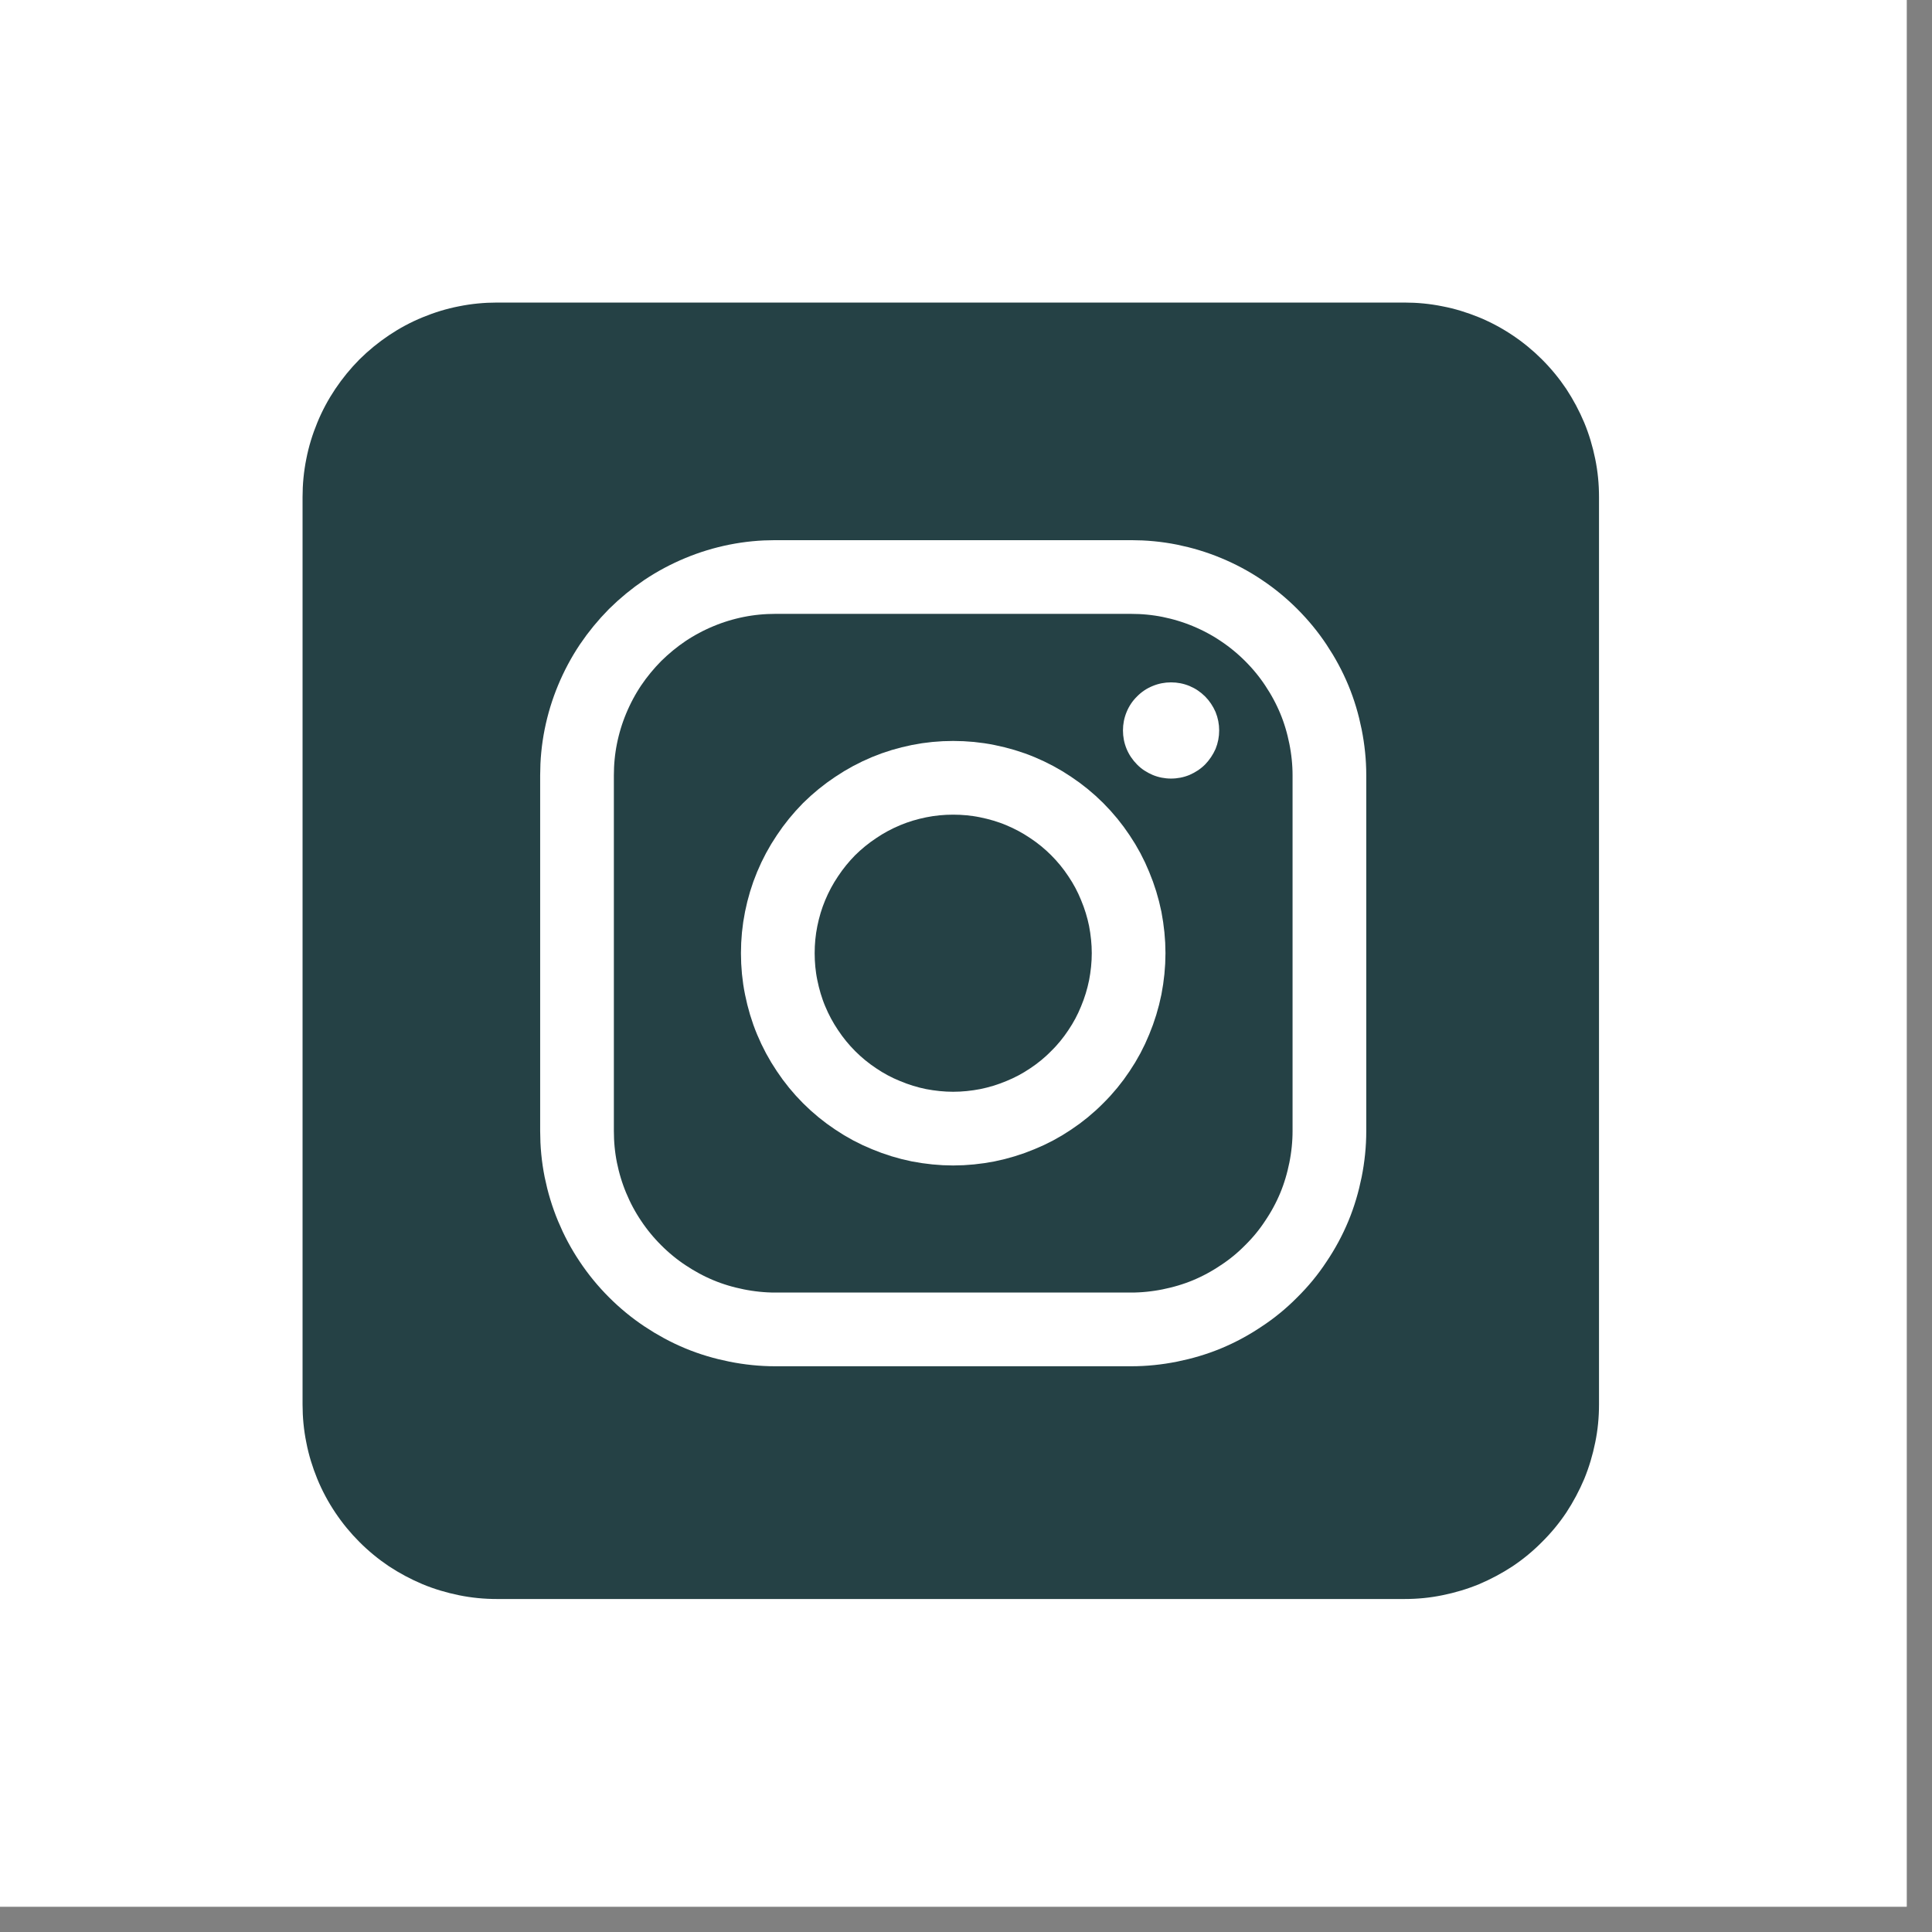
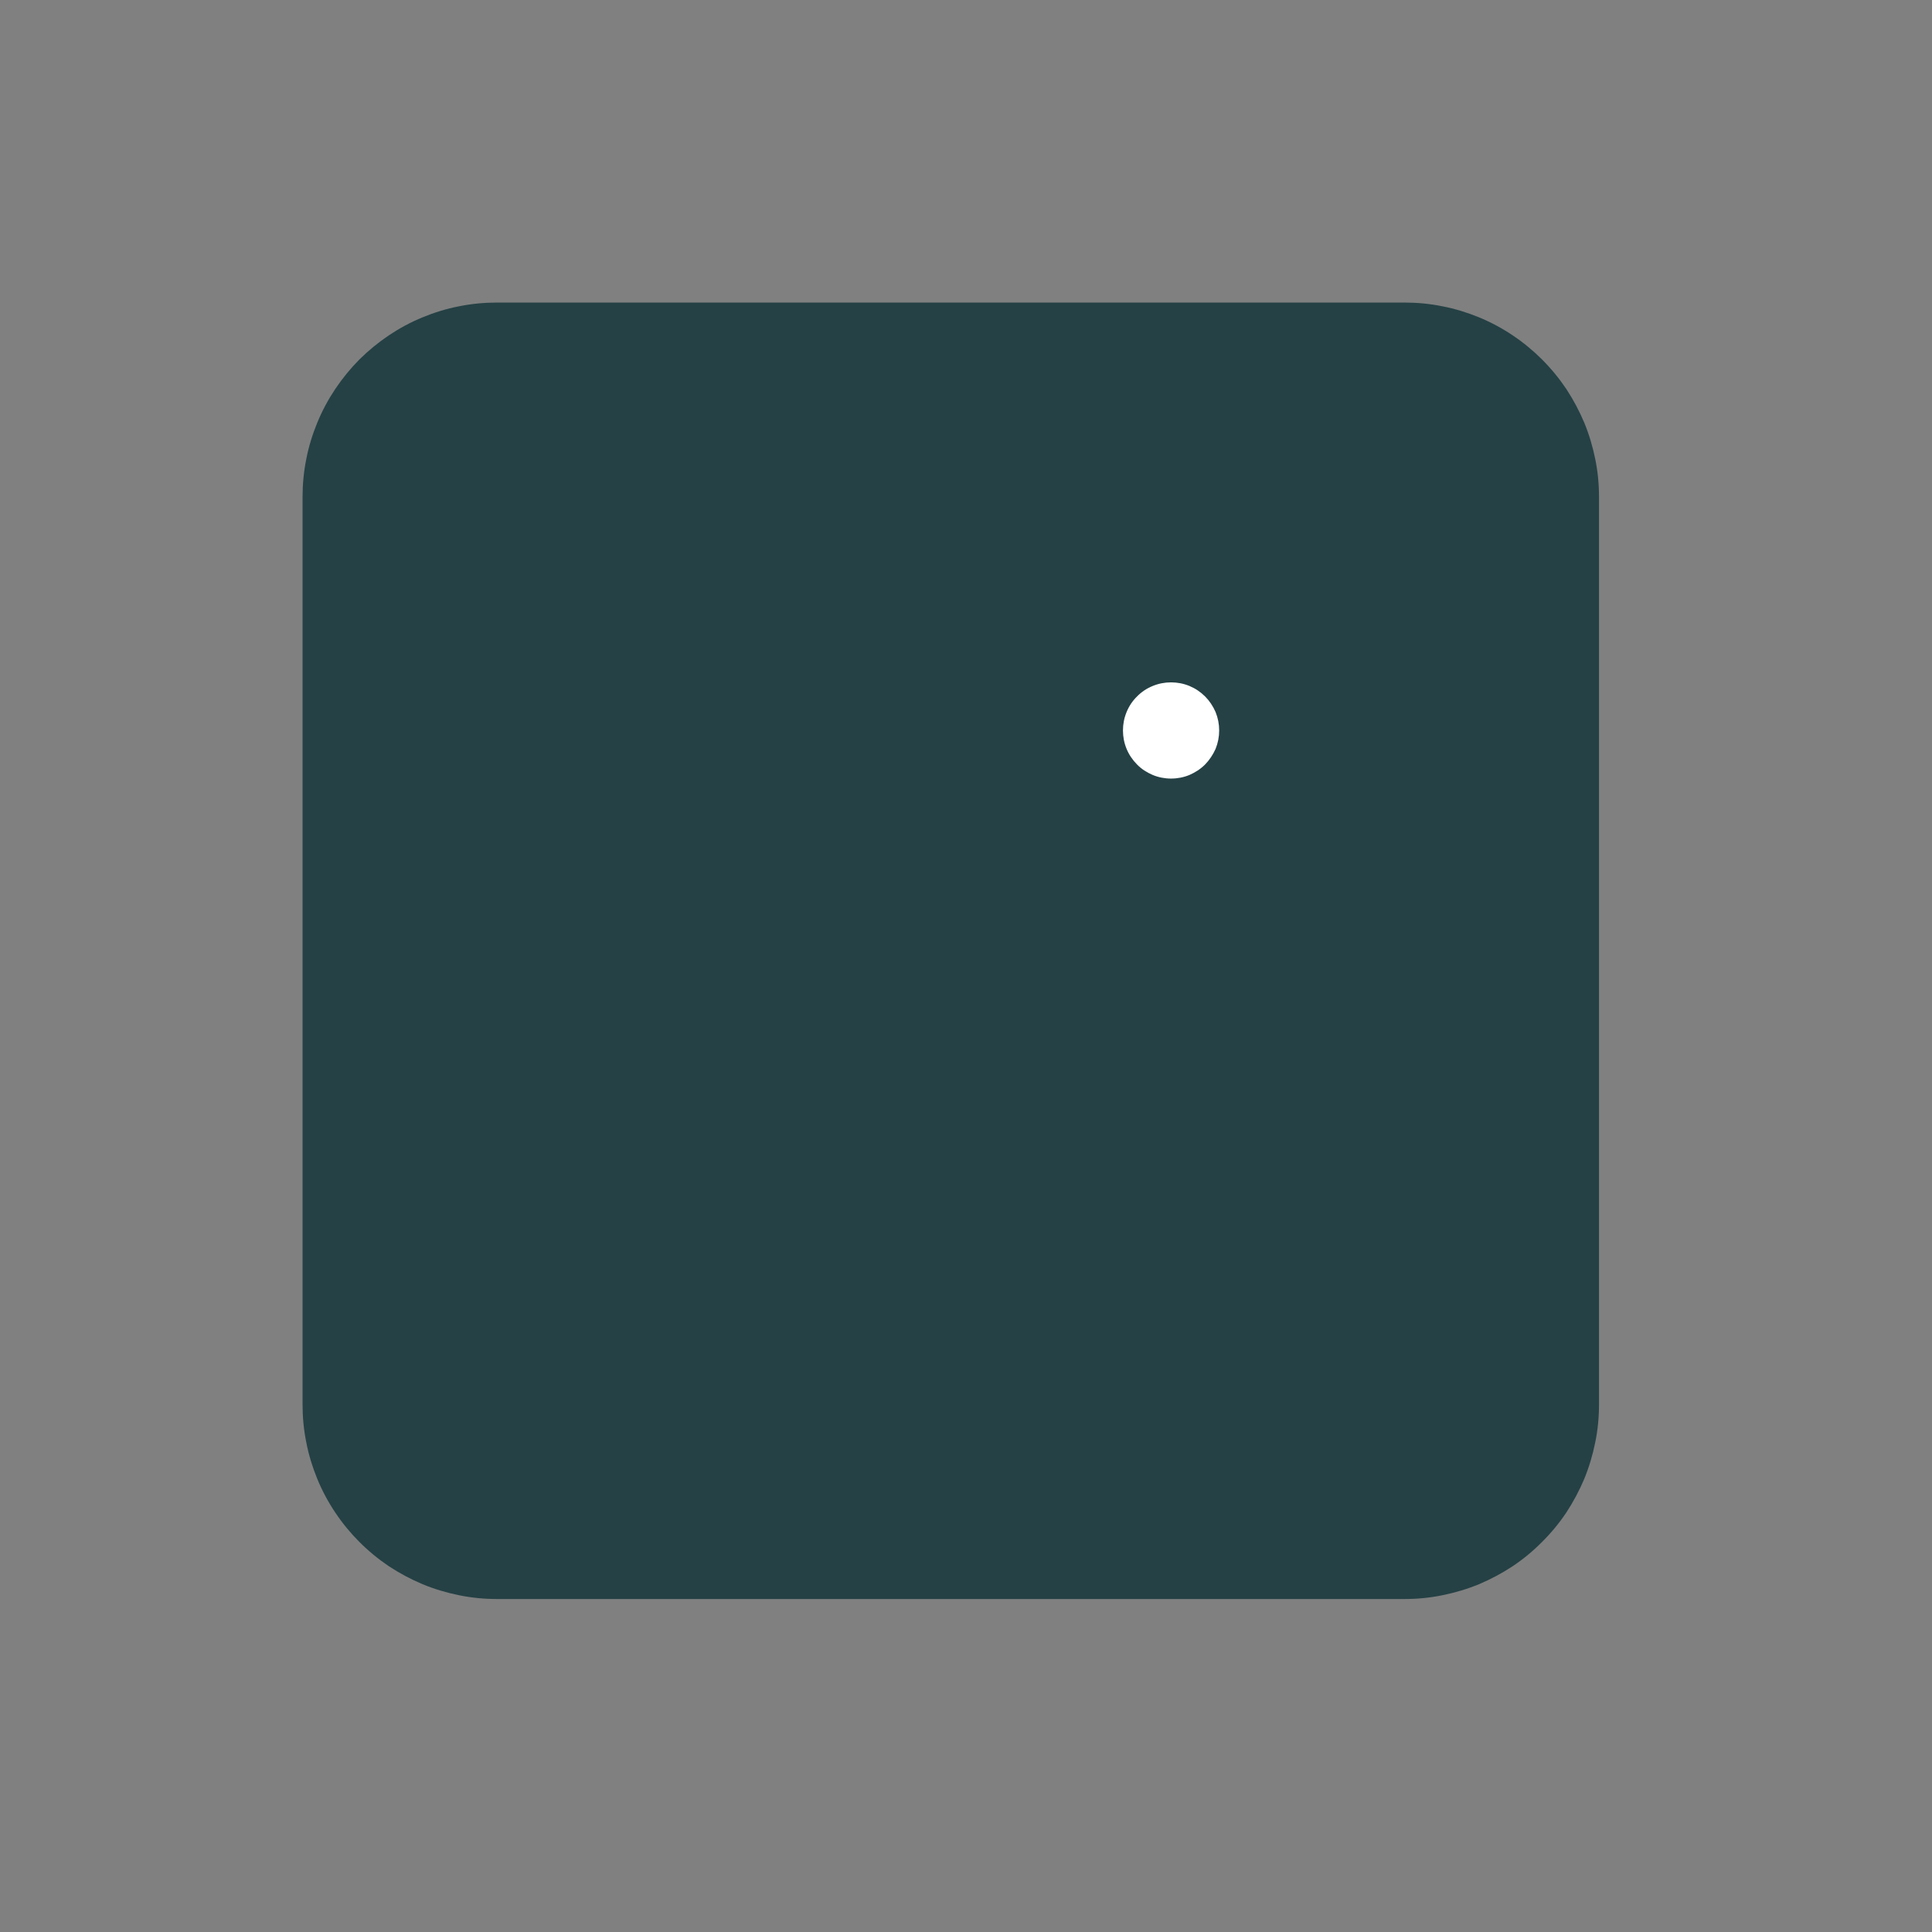
<svg xmlns="http://www.w3.org/2000/svg" width="75" zoomAndPan="magnify" viewBox="0 0 56.25 56.25" height="75" preserveAspectRatio="xMidYMid meet" version="1.0">
  <rect x="0" y="0" width="56.25" height="56.25" fill="#808080" stroke="none" />
  <defs>
    <clipPath id="f89cf096b5">
-       <path d="M 0 0 L 55.512 0 L 55.512 55.512 L 0 55.512 Z M 0 0 " clip-rule="nonzero" />
-     </clipPath>
+       </clipPath>
    <clipPath id="fc162f2f6c">
      <path d="M 8.809 8.809 L 46.555 8.809 L 46.555 46.555 L 8.809 46.555 Z M 8.809 8.809 " clip-rule="nonzero" />
    </clipPath>
  </defs>
  <g clip-path="url(#f89cf096b5)">
-     <path fill="#ffffff" d="M 0 0 L 55.512 0 L 55.512 55.512 L 0 55.512 Z M 0 0 " fill-opacity="1" fill-rule="nonzero" />
-     <path fill="#ffffff" d="M 0 0 L 55.512 0 L 55.512 55.512 L 0 55.512 Z M 0 0 " fill-opacity="1" fill-rule="nonzero" />
-   </g>
+     </g>
  <g clip-path="url(#fc162f2f6c)">
    <path fill="#254145" d="M 14.469 8.809 L 40.891 8.809 C 41.266 8.809 41.633 8.844 41.996 8.918 C 42.363 8.988 42.715 9.098 43.059 9.238 C 43.402 9.379 43.73 9.555 44.039 9.762 C 44.348 9.969 44.633 10.203 44.895 10.465 C 45.16 10.73 45.395 11.016 45.602 11.324 C 45.805 11.633 45.98 11.961 46.125 12.305 C 46.266 12.645 46.371 13 46.445 13.363 C 46.52 13.73 46.555 14.098 46.555 14.469 L 46.555 40.891 C 46.555 41.266 46.52 41.633 46.445 41.996 C 46.371 42.363 46.266 42.715 46.125 43.059 C 45.98 43.402 45.805 43.73 45.602 44.039 C 45.395 44.348 45.16 44.633 44.895 44.895 C 44.633 45.16 44.348 45.395 44.039 45.602 C 43.73 45.805 43.402 45.98 43.059 46.125 C 42.715 46.266 42.363 46.371 41.996 46.445 C 41.633 46.52 41.266 46.555 40.891 46.555 L 14.469 46.555 C 14.098 46.555 13.73 46.52 13.363 46.445 C 13 46.371 12.645 46.266 12.305 46.125 C 11.961 45.98 11.633 45.805 11.324 45.602 C 11.016 45.395 10.73 45.16 10.465 44.895 C 10.203 44.633 9.969 44.348 9.762 44.039 C 9.555 43.73 9.379 43.402 9.238 43.059 C 9.098 42.715 8.988 42.363 8.918 41.996 C 8.844 41.633 8.809 41.266 8.809 40.891 L 8.809 14.469 C 8.809 14.098 8.844 13.73 8.918 13.363 C 8.988 13 9.098 12.645 9.238 12.305 C 9.379 11.961 9.555 11.633 9.762 11.324 C 9.969 11.016 10.203 10.73 10.465 10.465 C 10.73 10.203 11.016 9.969 11.324 9.762 C 11.633 9.555 11.961 9.379 12.305 9.238 C 12.645 9.098 13 8.988 13.363 8.918 C 13.73 8.844 14.098 8.809 14.469 8.809 Z M 14.469 8.809 " fill-opacity="1" fill-rule="nonzero" />
-     <path stroke-linecap="butt" transform="matrix(0.074, 0, 0, 0.074, 8.808, 8.808)" fill="none" stroke-linejoin="miter" d="M 185.99 107.997 L 325.976 107.997 C 331.116 107.997 336.202 108.474 341.236 109.48 C 346.216 110.487 351.144 111.971 355.86 113.931 C 360.575 115.891 365.079 118.276 369.318 121.137 C 373.609 123.998 377.53 127.23 381.133 130.833 C 384.789 134.489 388.021 138.41 390.829 142.649 C 393.691 146.94 396.128 151.444 398.088 156.16 C 400.049 160.875 401.479 165.75 402.486 170.784 C 403.493 175.817 404.023 180.904 404.023 185.99 L 404.023 325.976 C 404.023 331.115 403.493 336.202 402.486 341.236 C 401.479 346.216 400.049 351.144 398.088 355.859 C 396.128 360.575 393.691 365.079 390.829 369.318 C 388.021 373.609 384.789 377.53 381.133 381.133 C 377.53 384.789 373.609 388.021 369.318 390.829 C 365.079 393.69 360.575 396.128 355.86 398.088 C 351.144 400.049 346.216 401.479 341.236 402.486 C 336.202 403.493 331.116 404.023 325.976 404.023 L 185.99 404.023 C 180.904 404.023 175.817 403.493 170.784 402.486 C 165.75 401.479 160.876 400.049 156.16 398.088 C 151.444 396.128 146.941 393.69 142.649 390.829 C 138.41 388.021 134.489 384.789 130.833 381.133 C 127.23 377.53 123.998 373.609 121.137 369.318 C 118.276 365.079 115.892 360.575 113.931 355.859 C 111.971 351.144 110.487 346.216 109.48 341.236 C 108.474 336.202 107.997 331.115 107.997 325.976 L 107.997 185.99 C 107.997 180.904 108.474 175.817 109.48 170.784 C 110.487 165.75 111.971 160.875 113.931 156.16 C 115.892 151.444 118.276 146.94 121.137 142.649 C 123.998 138.41 127.23 134.489 130.833 130.833 C 134.489 127.23 138.41 123.998 142.649 121.137 C 146.941 118.276 151.444 115.891 156.16 113.931 C 160.876 111.971 165.75 110.487 170.784 109.48 C 175.817 108.474 180.904 107.997 185.99 107.997 Z M 185.99 107.997 " stroke="#ffffff" stroke-width="29" stroke-opacity="1" stroke-miterlimit="4" />
  </g>
-   <path stroke-linecap="butt" transform="matrix(0.074, 0, 0, 0.074, 8.808, 8.808)" fill="none" stroke-linejoin="miter" d="M 325.022 255.983 C 325.022 260.54 324.546 265.044 323.698 269.441 C 322.797 273.892 321.472 278.237 319.724 282.423 C 318.028 286.608 315.909 290.582 313.366 294.344 C 310.875 298.106 308.014 301.603 304.782 304.782 C 301.603 308.014 298.106 310.875 294.344 313.366 C 290.582 315.909 286.608 318.028 282.423 319.724 C 278.237 321.472 273.892 322.797 269.441 323.698 C 265.044 324.545 260.54 325.022 255.983 325.022 C 251.48 325.022 246.976 324.545 242.525 323.698 C 238.074 322.797 233.783 321.472 229.597 319.724 C 225.411 318.028 221.437 315.909 217.675 313.366 C 213.913 310.875 210.416 308.014 207.184 304.782 C 204.005 301.603 201.144 298.106 198.654 294.344 C 196.111 290.582 193.991 286.608 192.243 282.423 C 190.494 278.237 189.222 273.892 188.322 269.441 C 187.421 265.044 186.997 260.54 186.997 255.983 C 186.997 251.479 187.421 246.976 188.322 242.525 C 189.222 238.074 190.494 233.783 192.243 229.597 C 193.991 225.411 196.111 221.437 198.654 217.675 C 201.144 213.913 204.005 210.416 207.184 207.184 C 210.416 204.005 213.913 201.144 217.675 198.654 C 221.437 196.11 225.411 193.991 229.597 192.242 C 233.783 190.494 238.074 189.222 242.525 188.322 C 246.976 187.421 251.48 186.997 255.983 186.997 C 260.54 186.997 265.044 187.421 269.441 188.322 C 273.892 189.222 278.237 190.494 282.423 192.242 C 286.608 193.991 290.582 196.11 294.344 198.654 C 298.106 201.144 301.603 204.005 304.782 207.184 C 308.014 210.416 310.875 213.913 313.366 217.675 C 315.909 221.437 318.028 225.411 319.724 229.597 C 321.472 233.783 322.797 238.074 323.698 242.525 C 324.546 246.976 325.022 251.479 325.022 255.983 Z M 325.022 255.983 " stroke="#ffffff" stroke-width="29" stroke-opacity="1" stroke-miterlimit="4" />
  <path fill="#ffffff" d="M 35.496 21.266 C 35.496 21.453 35.461 21.633 35.391 21.805 C 35.316 21.973 35.215 22.125 35.086 22.258 C 34.953 22.391 34.801 22.488 34.633 22.562 C 34.461 22.633 34.281 22.668 34.094 22.668 C 33.91 22.668 33.73 22.633 33.559 22.562 C 33.387 22.488 33.234 22.391 33.105 22.258 C 32.973 22.125 32.871 21.973 32.801 21.805 C 32.73 21.633 32.695 21.453 32.695 21.266 C 32.695 21.082 32.73 20.902 32.801 20.73 C 32.871 20.559 32.973 20.406 33.105 20.277 C 33.234 20.145 33.387 20.043 33.559 19.973 C 33.73 19.902 33.91 19.867 34.094 19.867 C 34.281 19.867 34.461 19.902 34.633 19.973 C 34.801 20.043 34.953 20.145 35.086 20.277 C 35.215 20.406 35.316 20.559 35.391 20.73 C 35.461 20.902 35.496 21.082 35.496 21.266 Z M 35.496 21.266 " fill-opacity="1" fill-rule="nonzero" />
</svg>